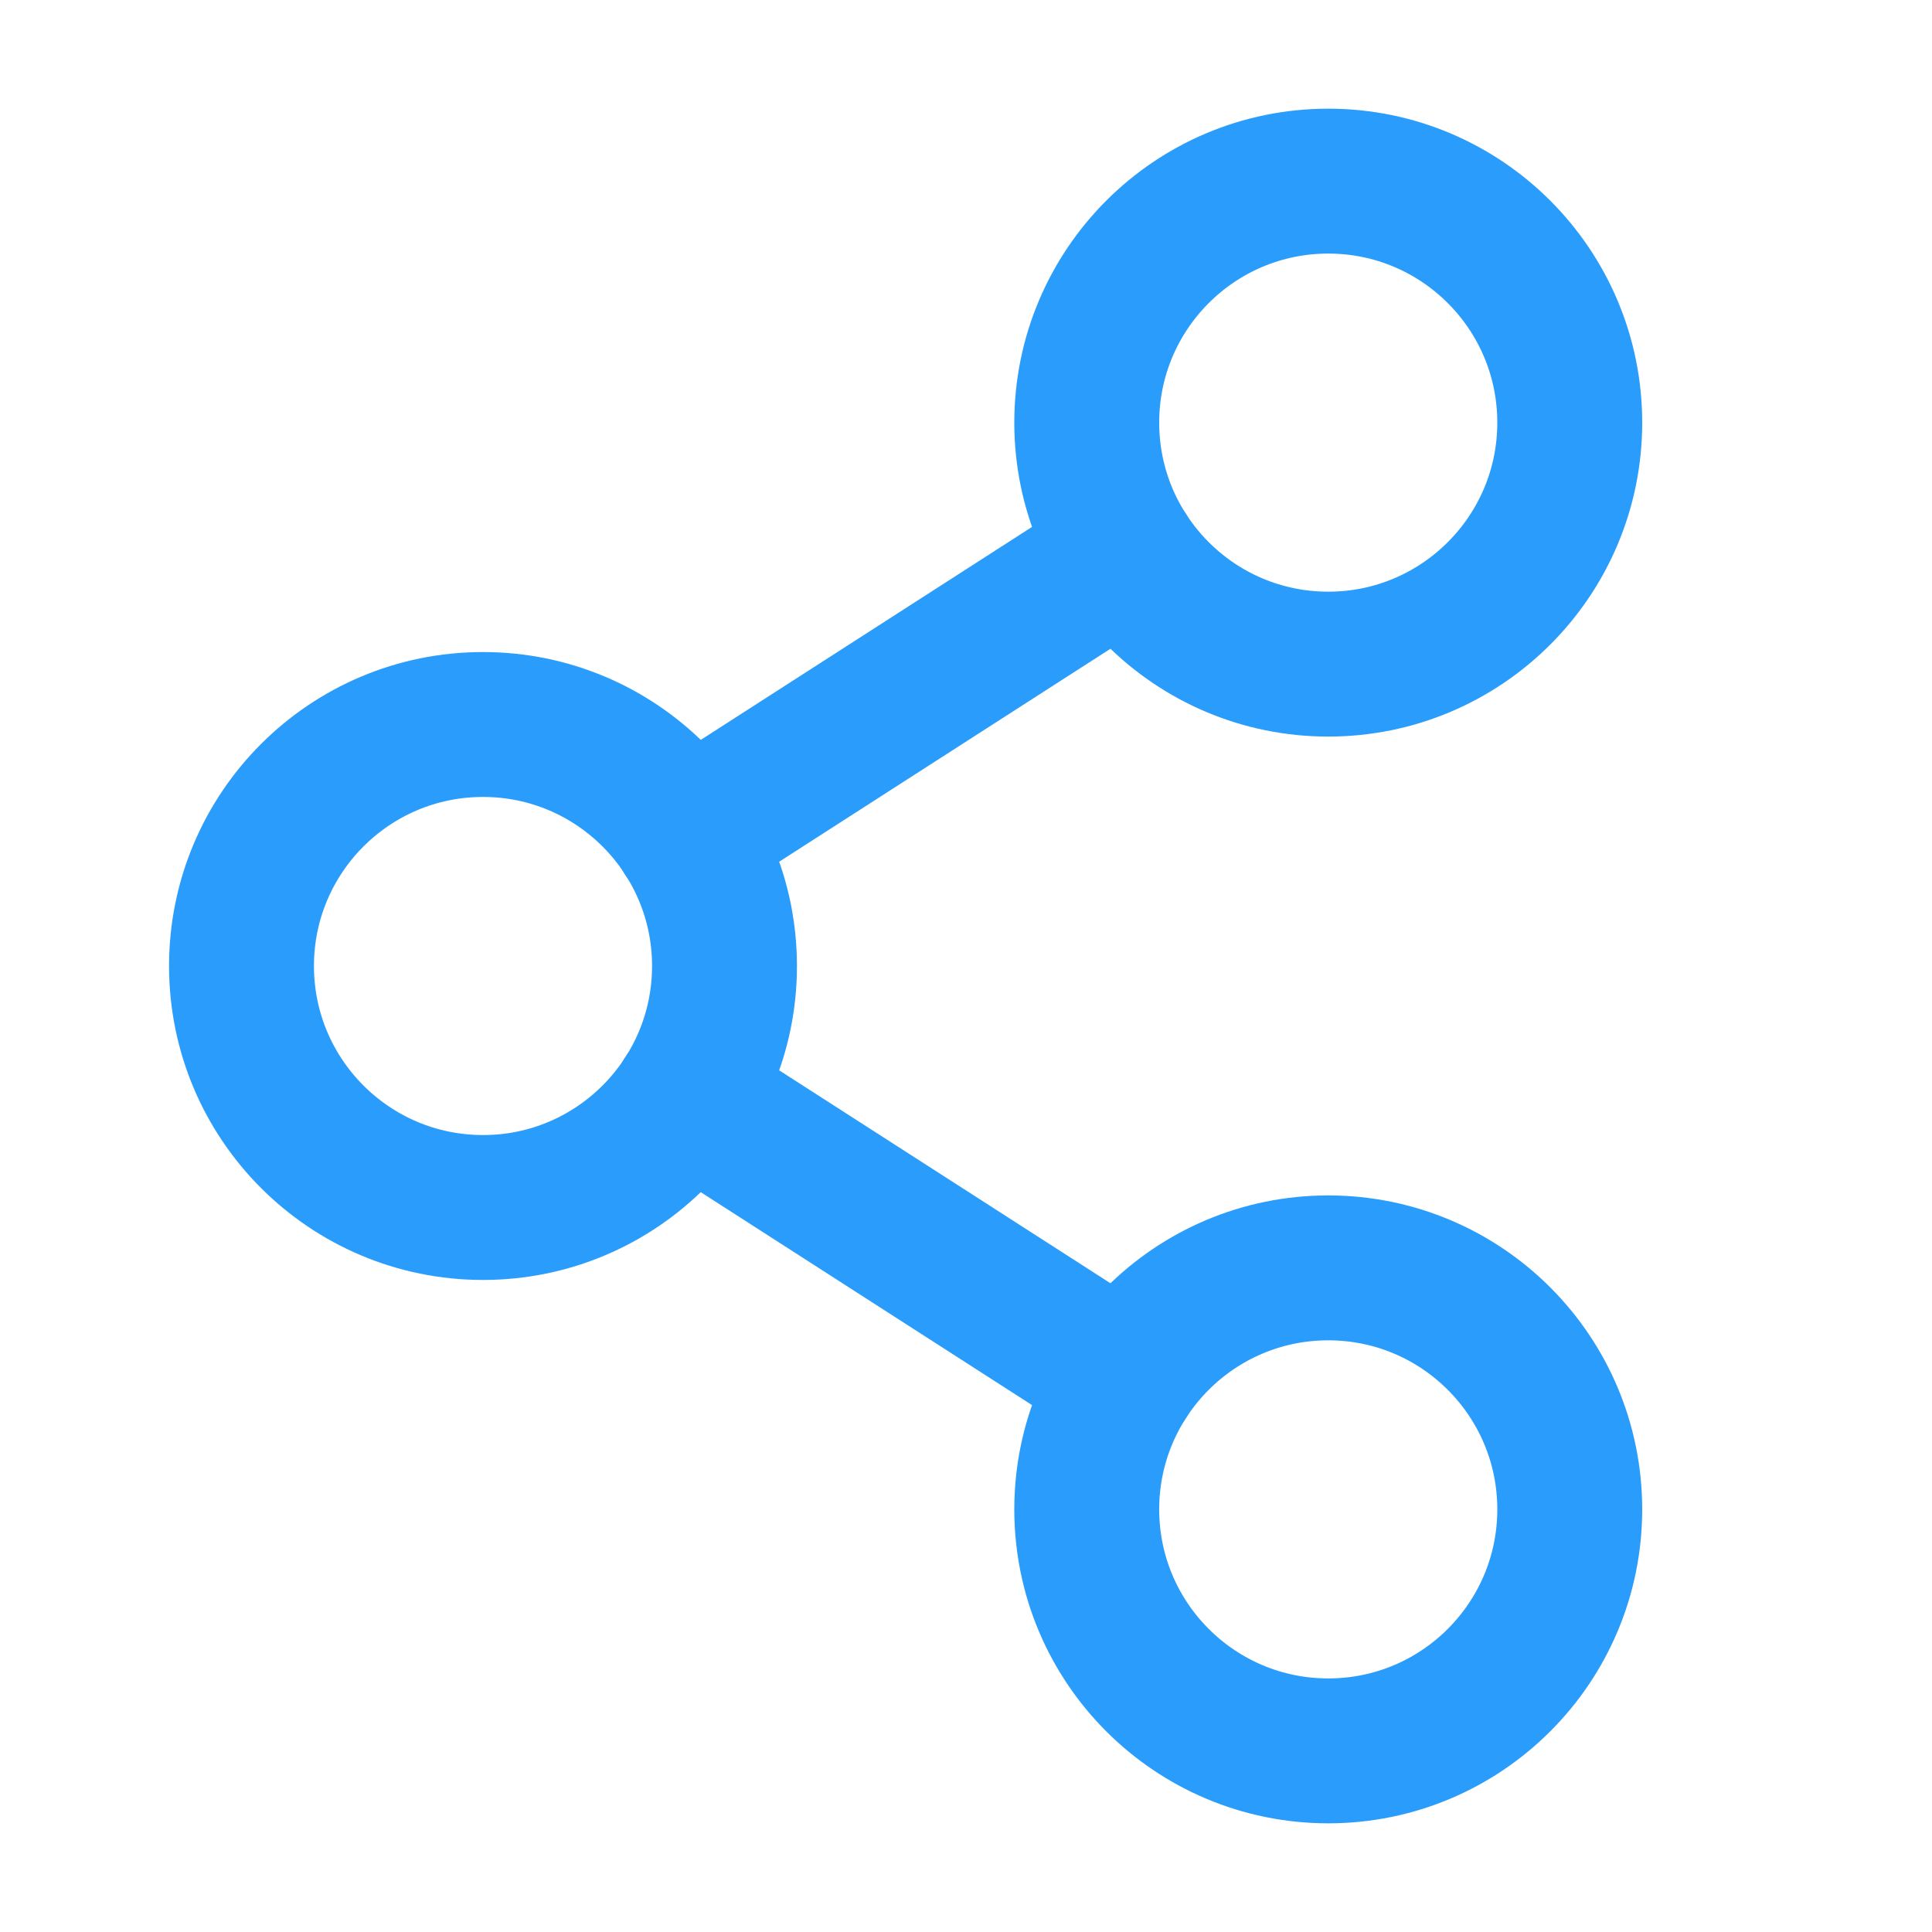
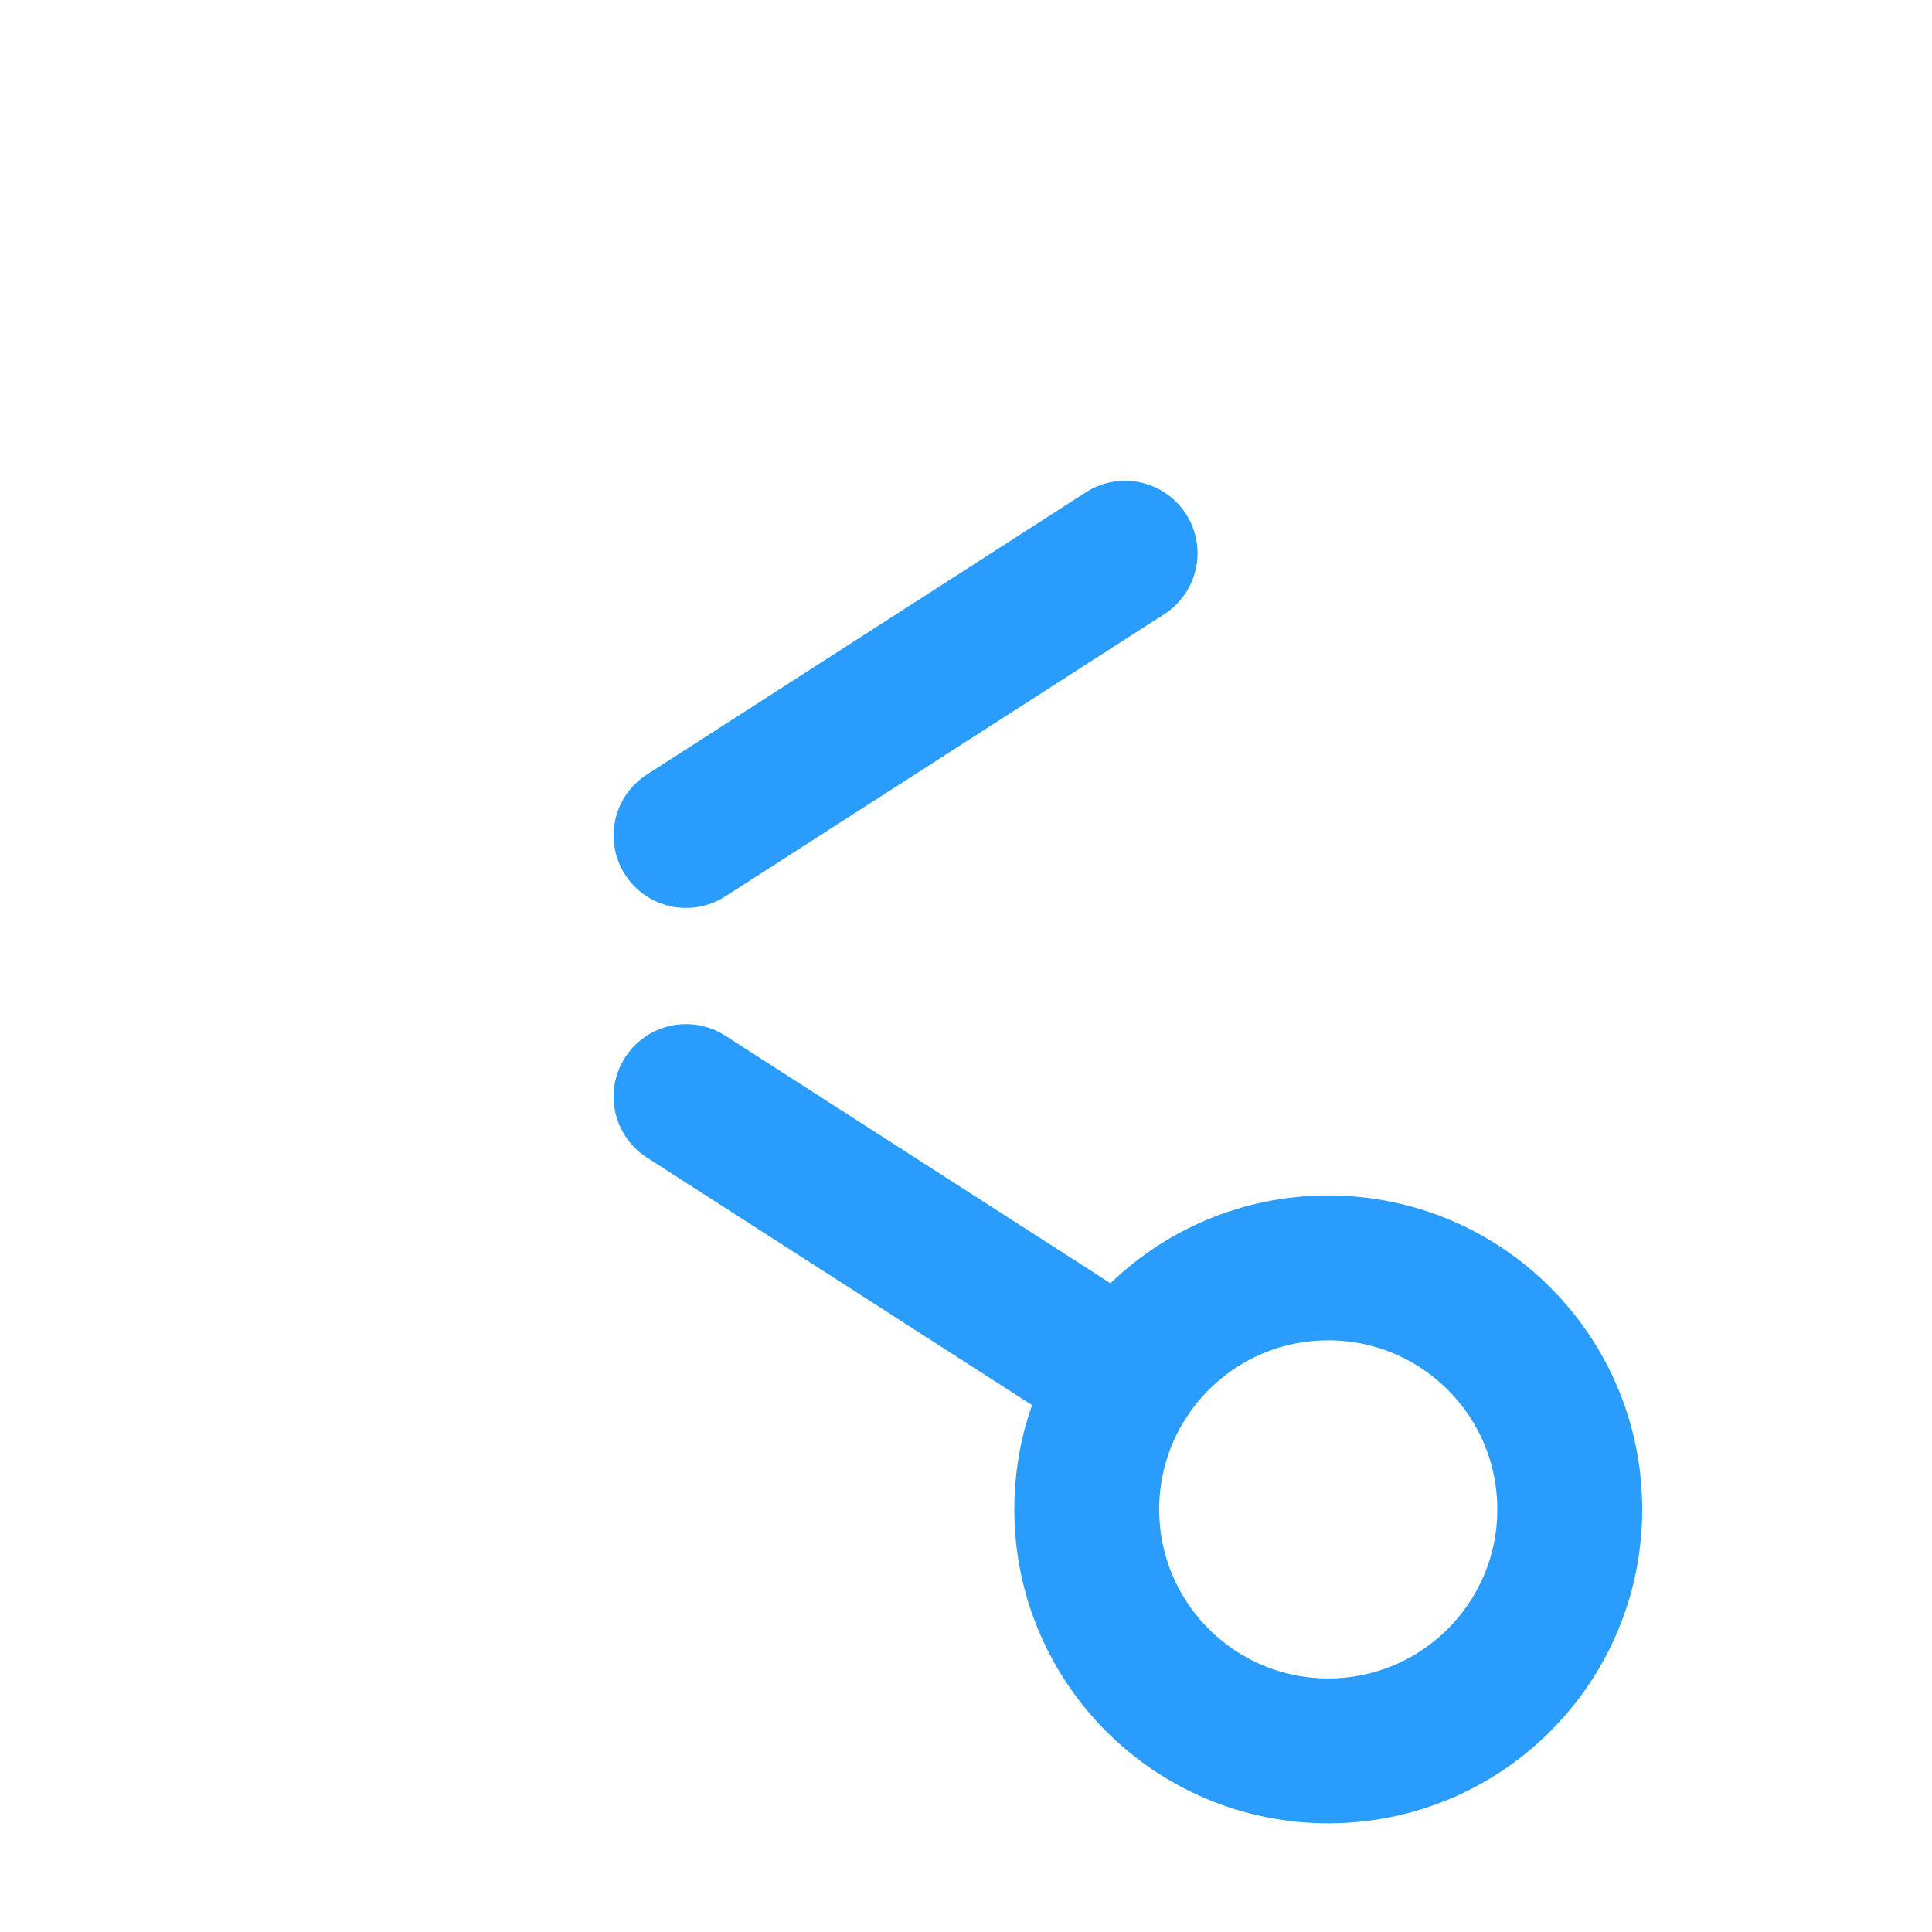
<svg xmlns="http://www.w3.org/2000/svg" width="32" height="32" viewBox="0 0 32 32" fill="none">
-   <path d="M8 20C10.209 20 12 18.209 12 16C12 13.791 10.209 12 8 12C5.791 12 4 13.791 4 16C4 18.209 5.791 20 8 20Z" stroke="#2A9DFC" stroke-width="2.4" stroke-linecap="round" stroke-linejoin="round" />
  <path d="M22 29C24.209 29 26 27.209 26 25C26 22.791 24.209 21 22 21C19.791 21 18 22.791 18 25C18 27.209 19.791 29 22 29Z" stroke="#2A9DFC" stroke-width="2.4" stroke-linecap="round" stroke-linejoin="round" />
-   <path d="M22 11C24.209 11 26 9.209 26 7C26 4.791 24.209 3 22 3C19.791 3 18 4.791 18 7C18 9.209 19.791 11 22 11Z" stroke="#2A9DFC" stroke-width="2.4" stroke-linecap="round" stroke-linejoin="round" />
  <path d="M18.635 9.163L11.363 13.838" stroke="#2A9DFC" stroke-width="2.4" stroke-linecap="round" stroke-linejoin="round" />
  <path d="M11.363 18.163L18.635 22.837" stroke="#2A9DFC" stroke-width="2.4" stroke-linecap="round" stroke-linejoin="round" />
</svg>